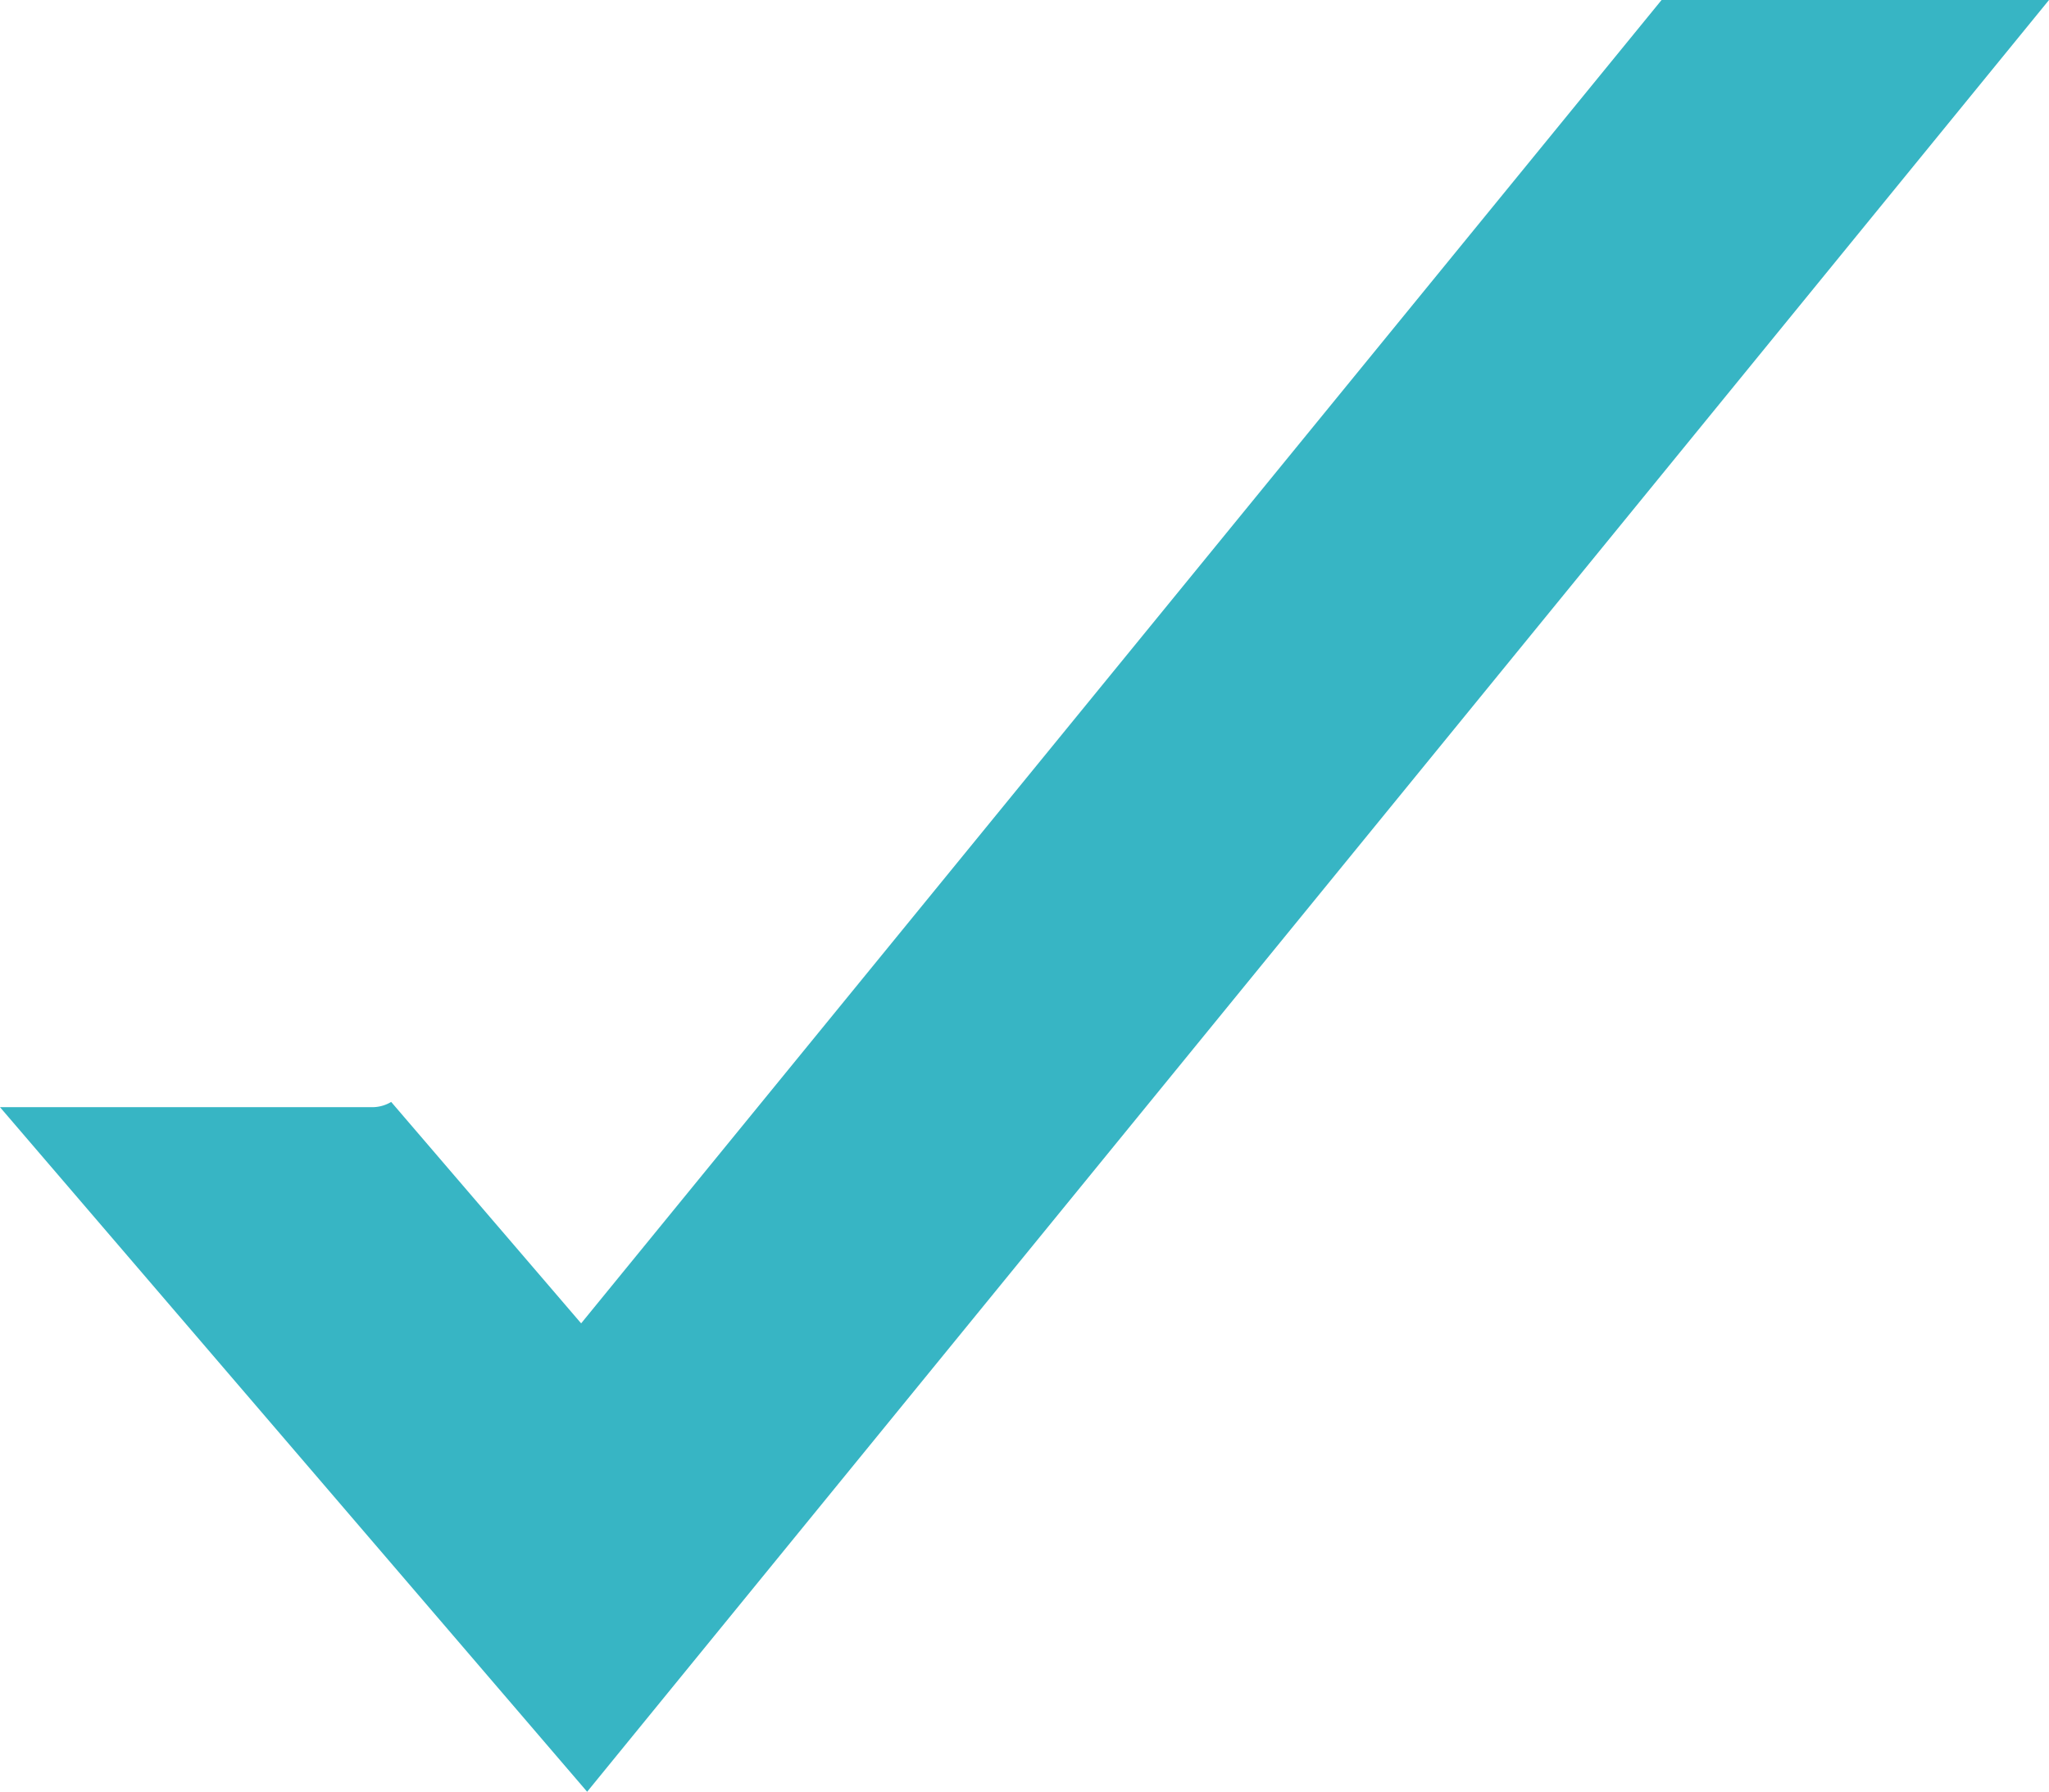
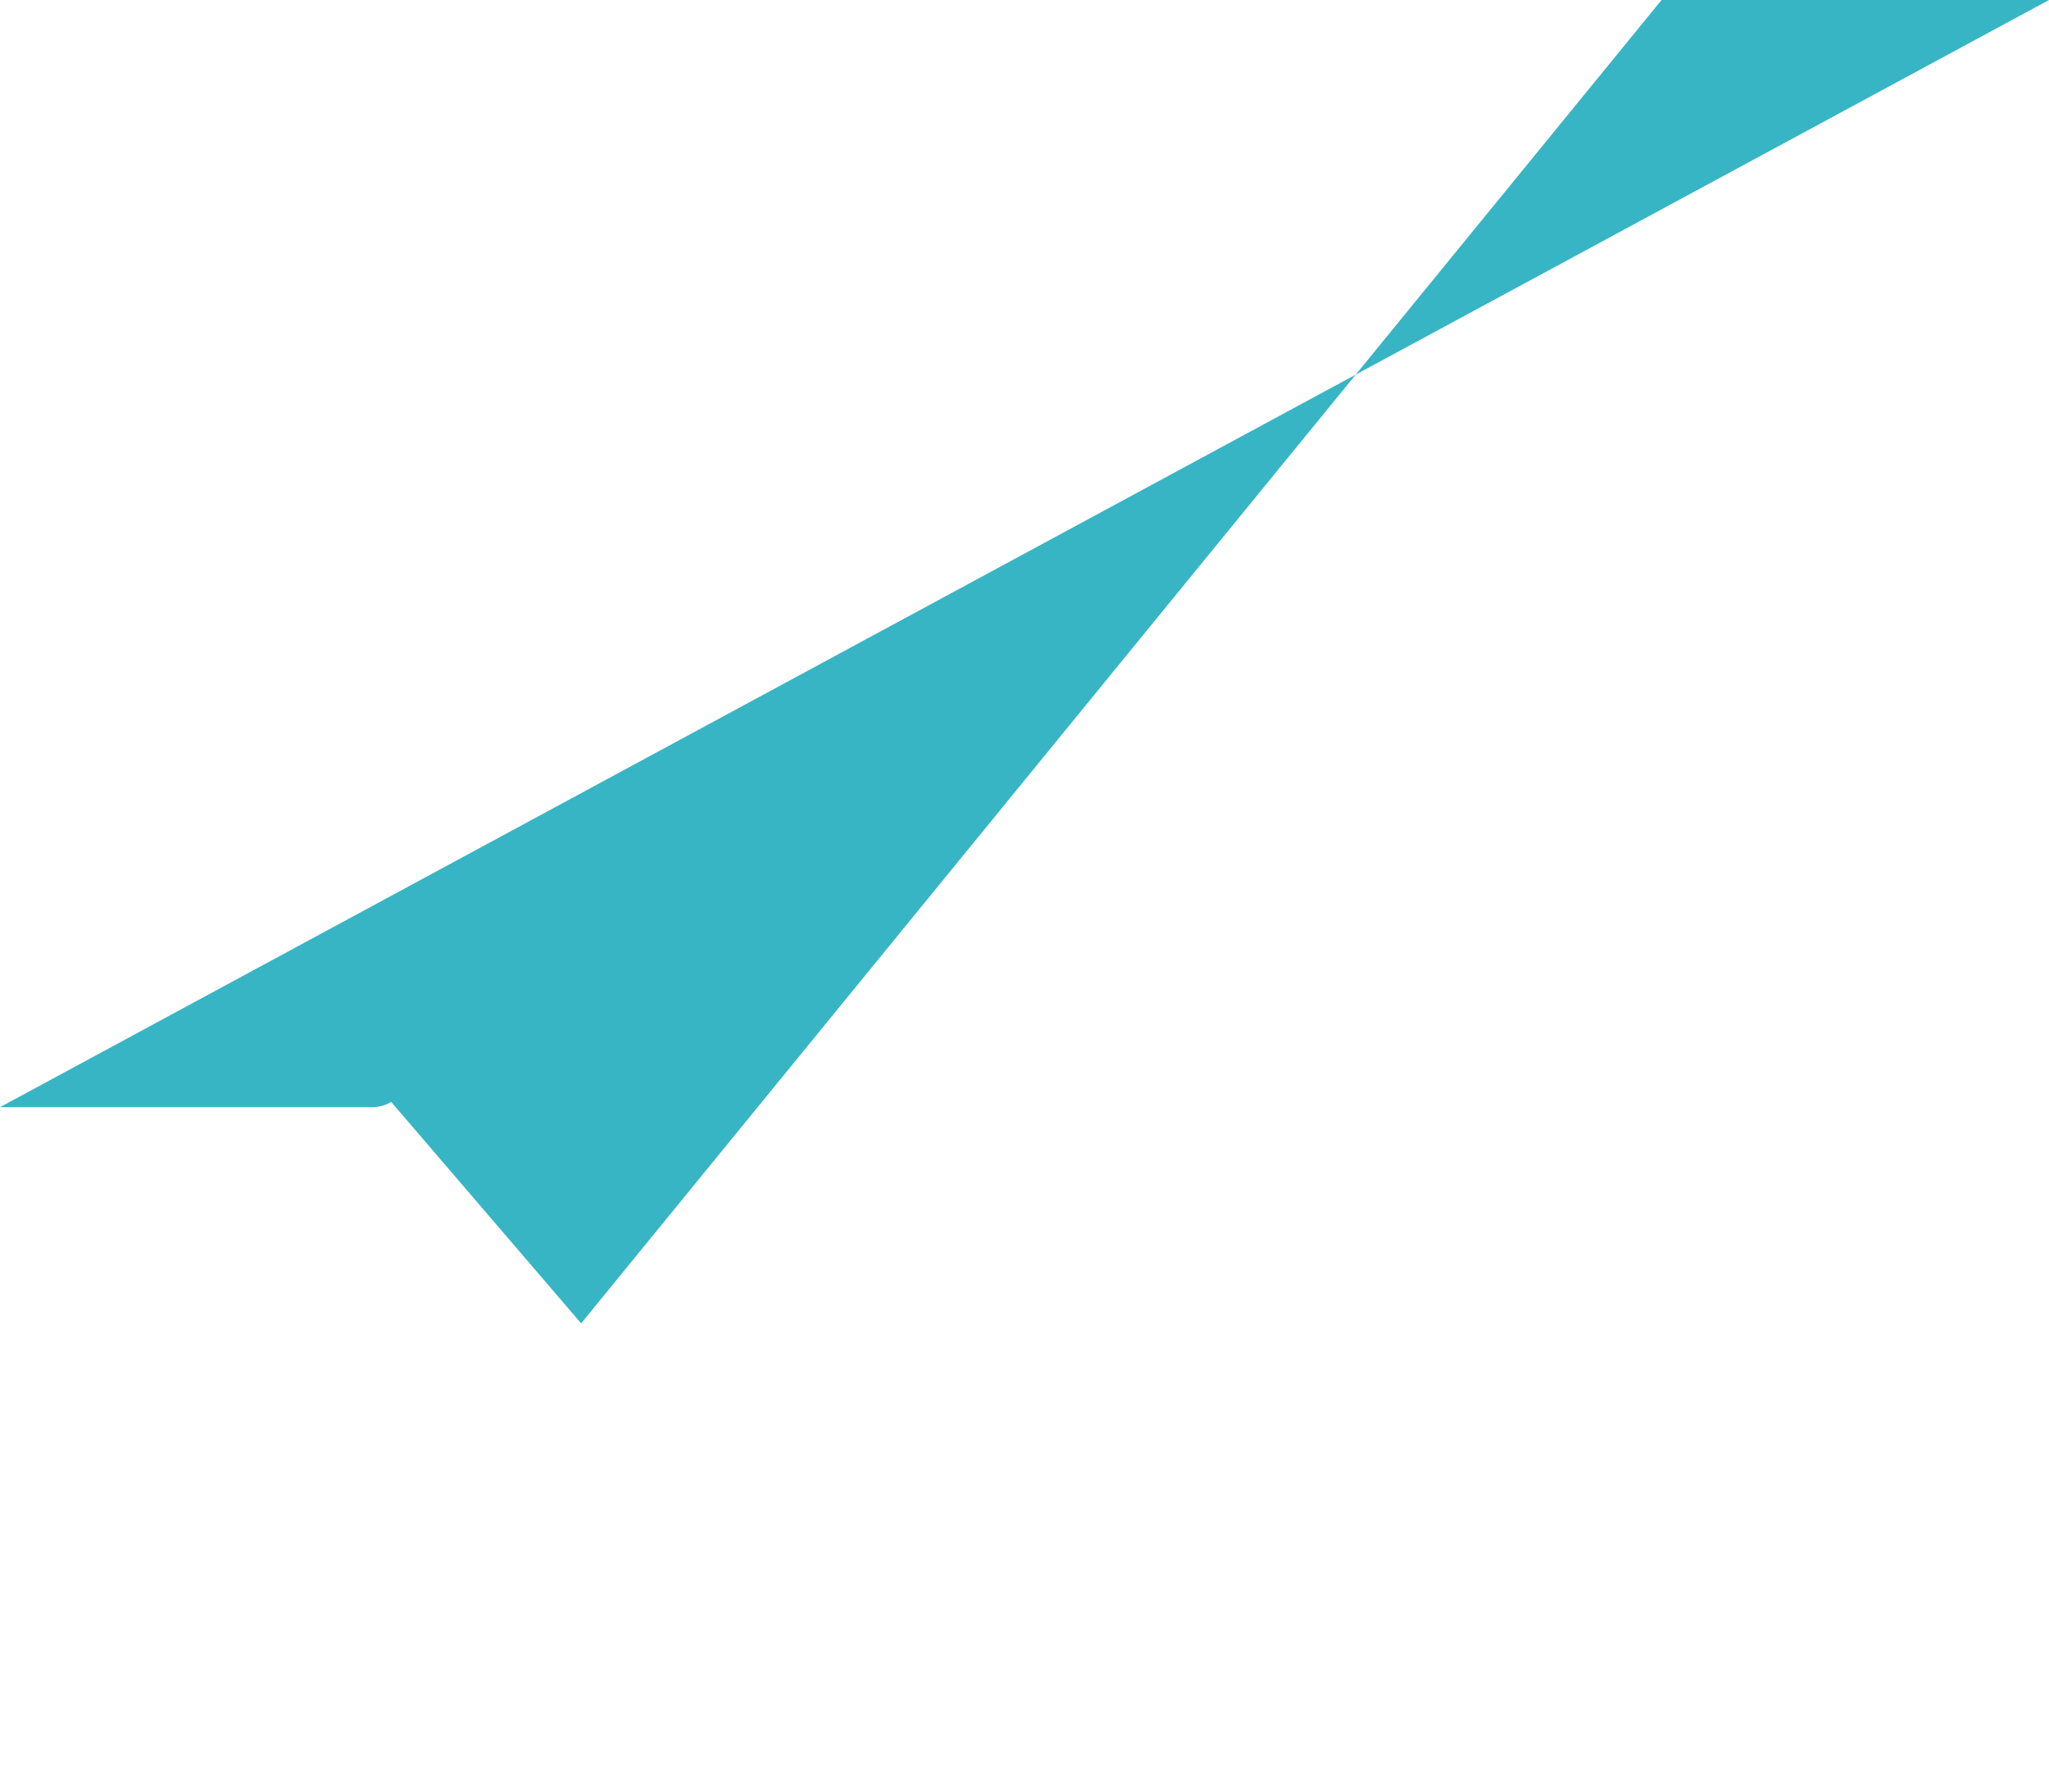
<svg xmlns="http://www.w3.org/2000/svg" viewBox="0 0 27.29 23.87">
  <defs>
    <style>.cls-1{fill:#37b5c4;}</style>
  </defs>
  <g id="Livello_2" data-name="Livello 2">
    <g id="Livello_1-2" data-name="Livello 1">
-       <path class="cls-1" d="M22.13,0,7.74,17.63,5.21,14.68a.49.49,0,0,1-.25.07H0l7.82,9.12L27.29,0Z" />
+       <path class="cls-1" d="M22.13,0,7.74,17.63,5.21,14.68a.49.49,0,0,1-.25.07H0L27.29,0Z" />
    </g>
  </g>
</svg>